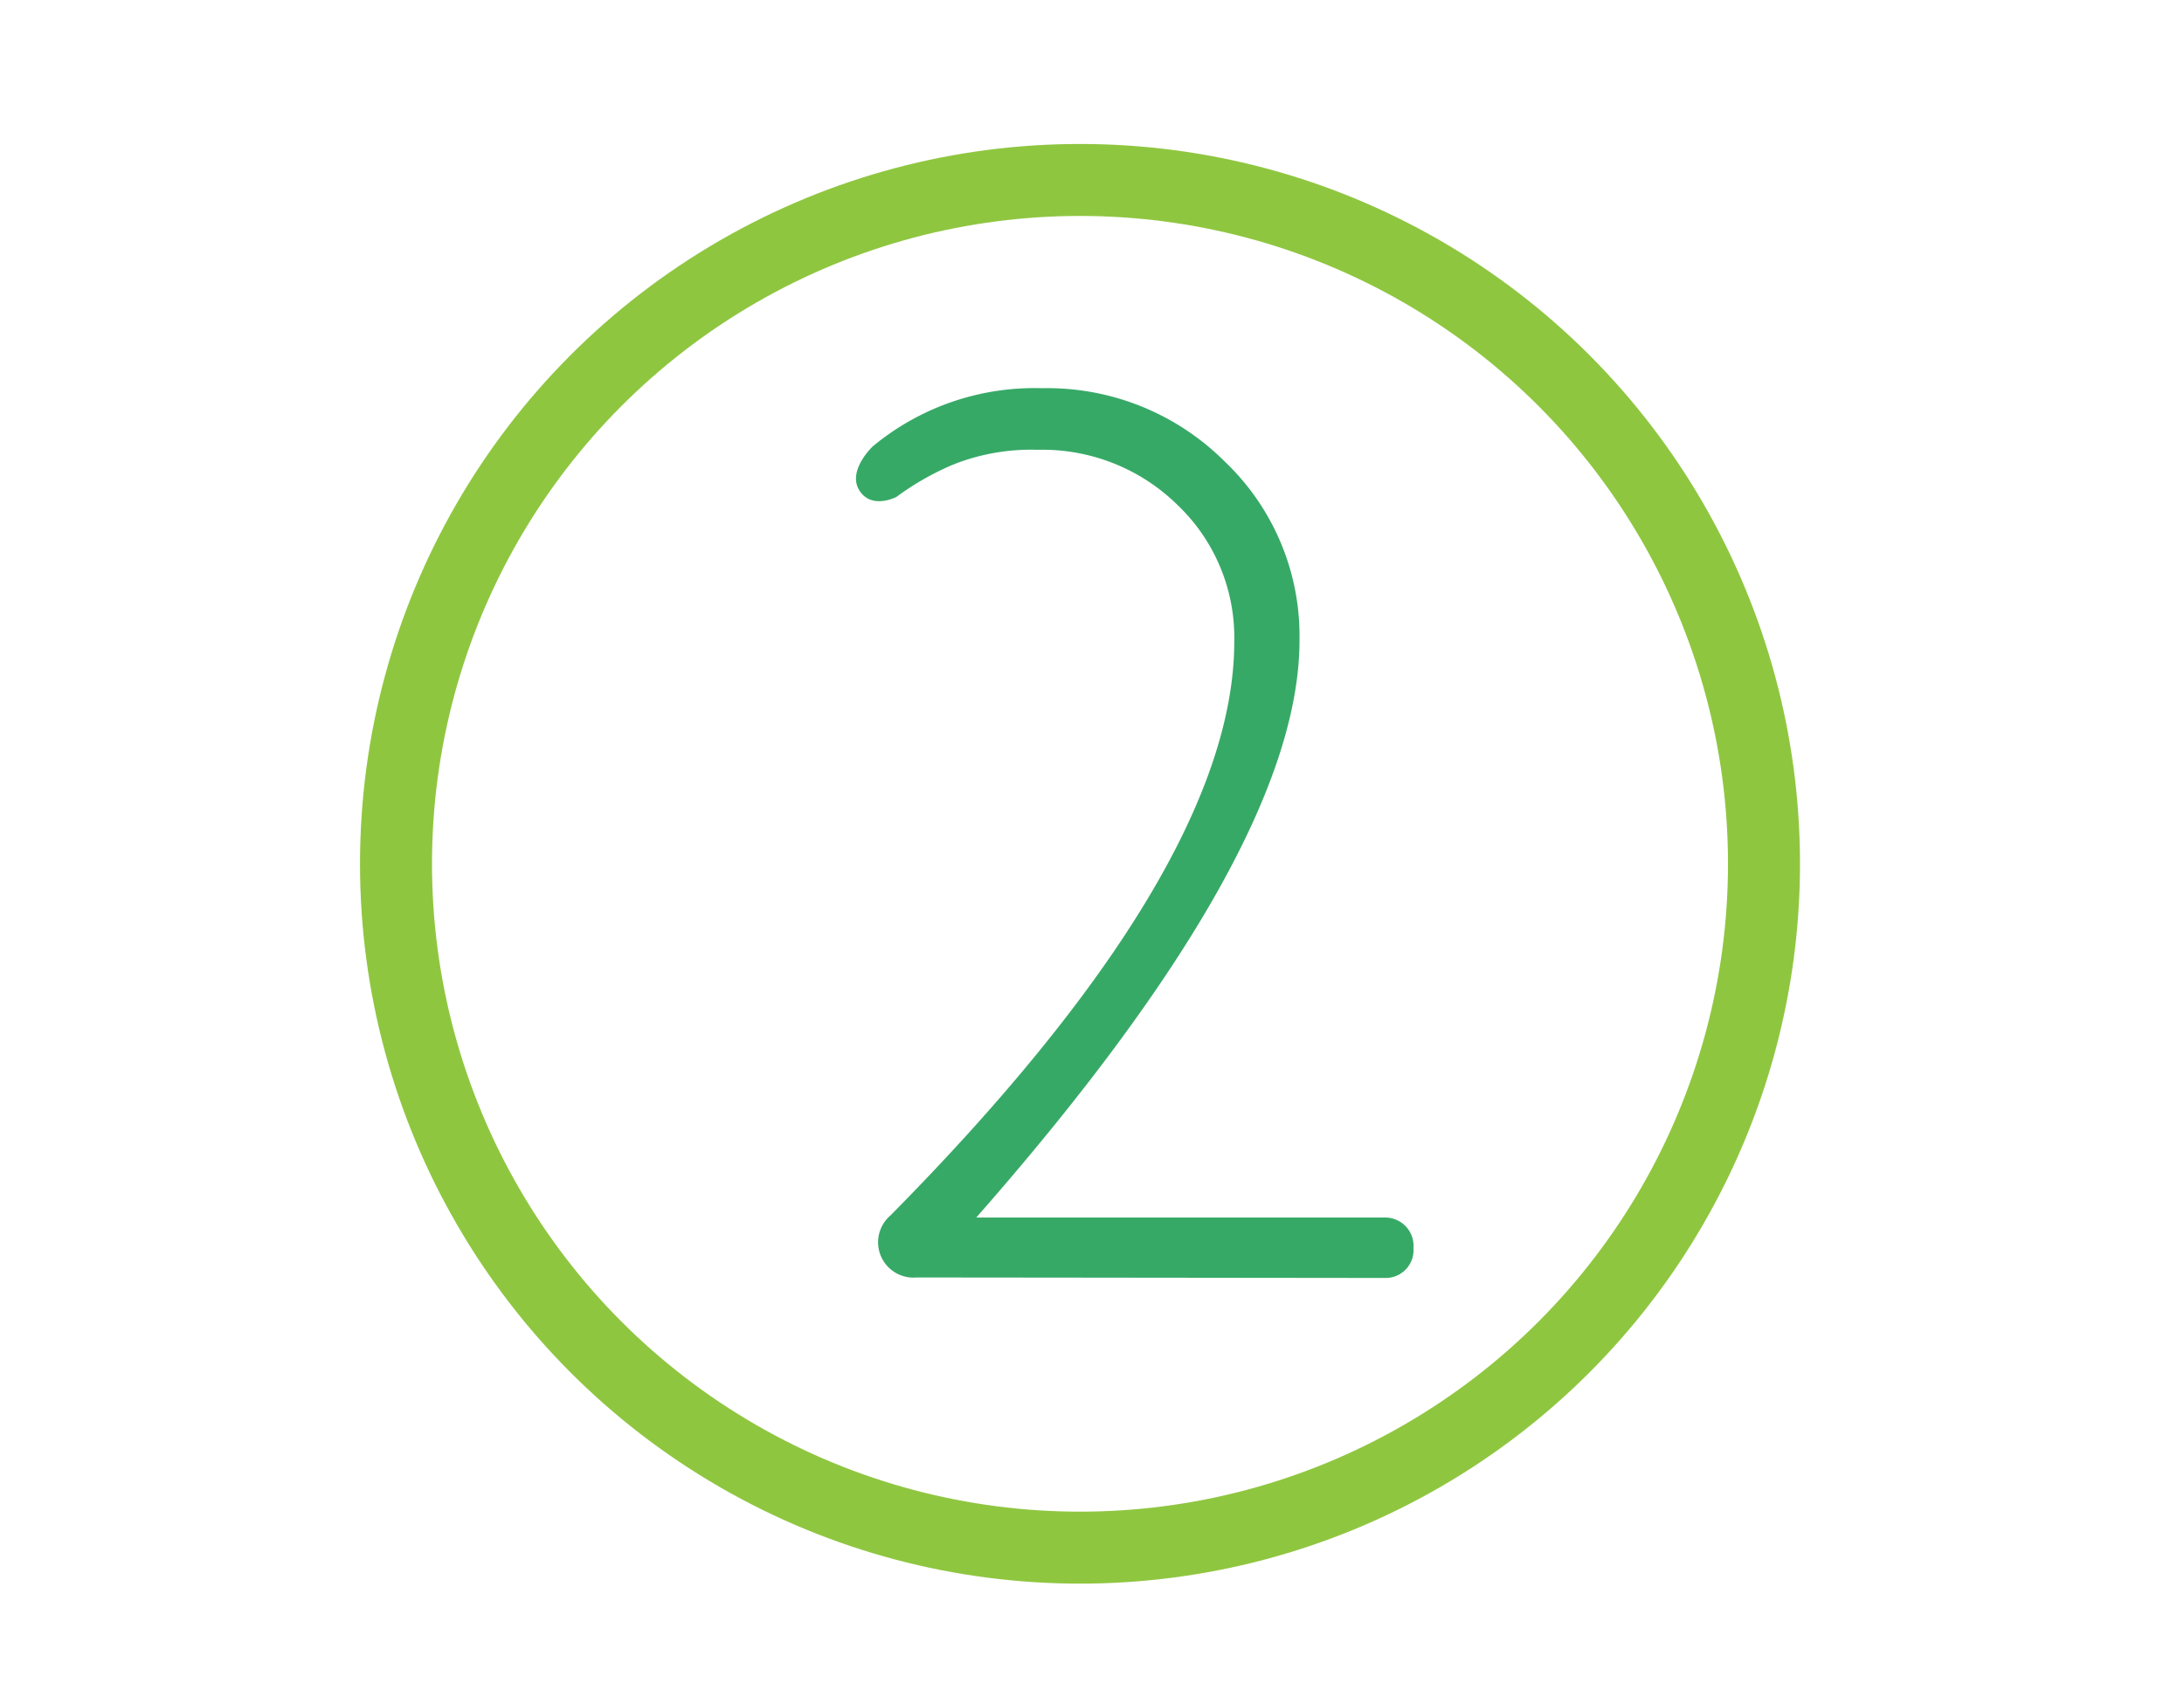
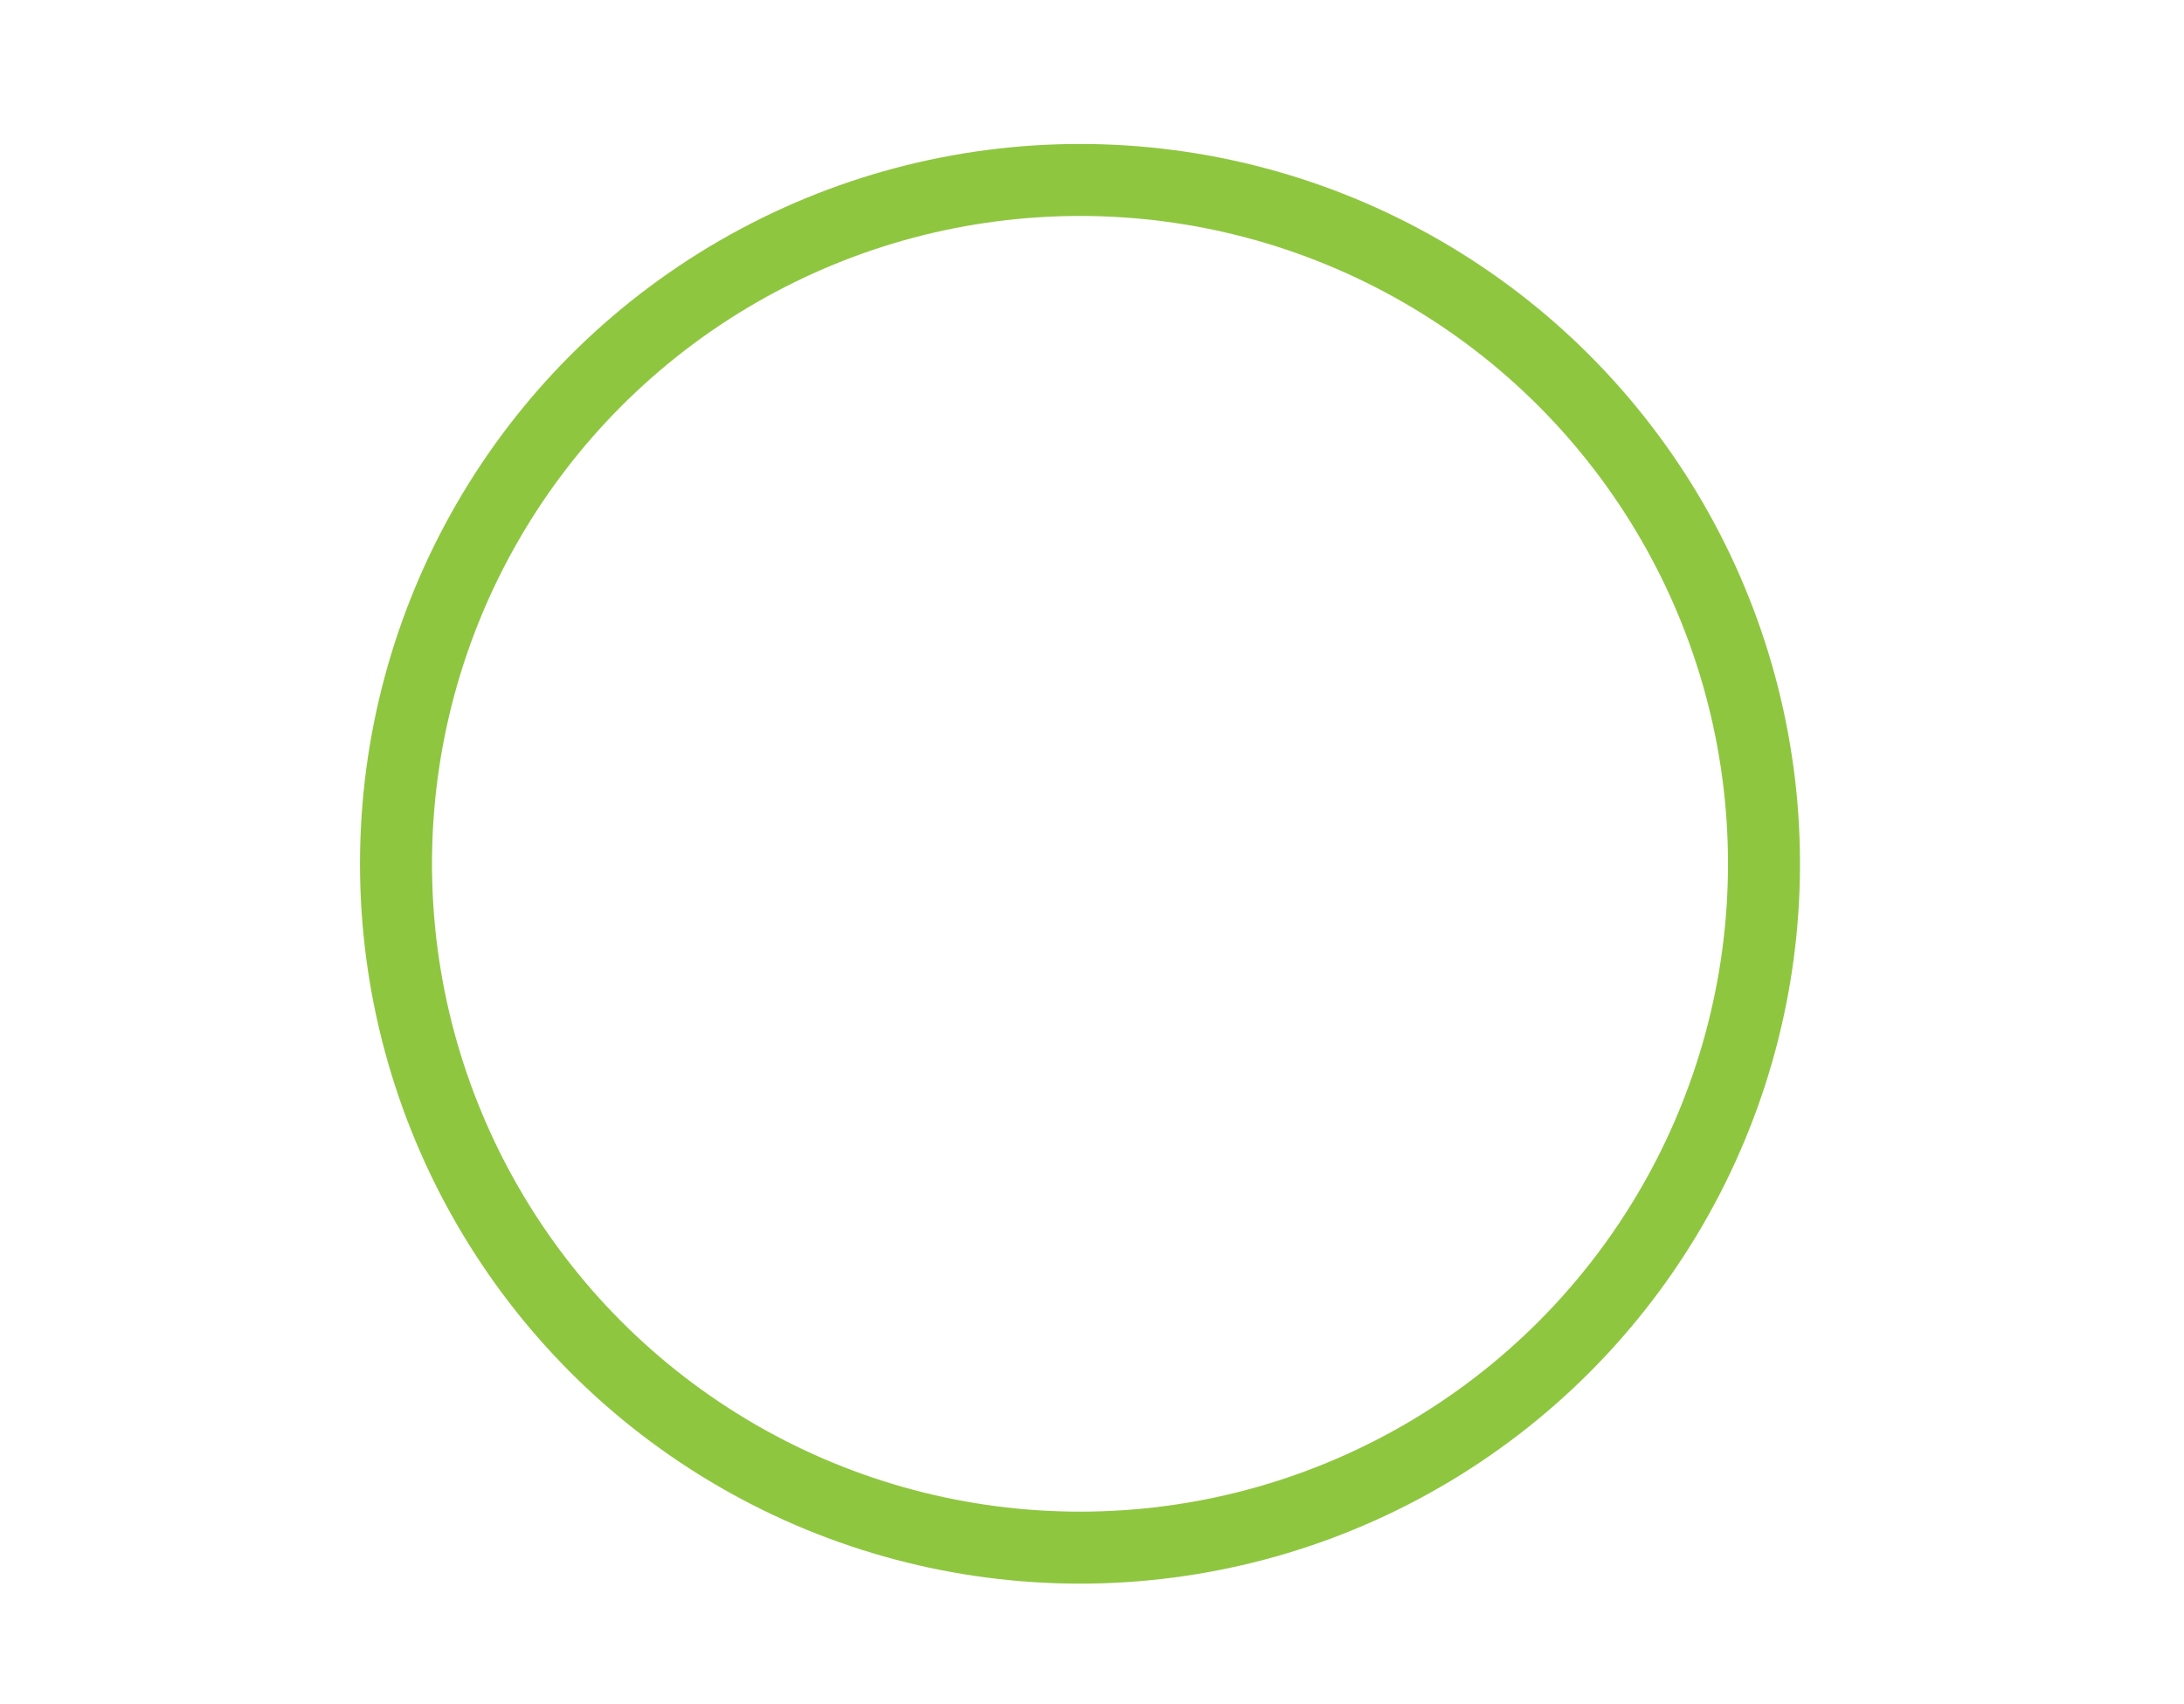
<svg xmlns="http://www.w3.org/2000/svg" width="91" height="71" viewBox="0 0 91 71">
  <g id="Image" transform="translate(-0.025 0.381)">
-     <rect id="Placement_Area" data-name="Placement Area" width="91" height="71" transform="translate(0.025 -0.381)" fill="#fff" />
    <g id="Ellipse_29" data-name="Ellipse 29" transform="translate(15.025 5.619)" fill="none" stroke="#8fc640" stroke-width="3">
      <circle cx="30" cy="30" r="30" stroke="none" />
      <circle cx="30" cy="30" r="28.5" fill="none" />
    </g>
-     <path id="Path_219" data-name="Path 219" d="M5.722-42.45s-1.037.543-1.546-.277.556-1.827.556-1.827A10.555,10.555,0,0,1,11.8-46.982a10.455,10.455,0,0,1,7.6,3.053,10.035,10.035,0,0,1,3.118,7.455q0,8.726-13.468,24.055H26.085a1.181,1.181,0,0,1,1.182,1.266A1.162,1.162,0,0,1,26.085-9.9S8.061-9.92,6.55-9.92A1.472,1.472,0,0,1,5.479-12.51C14.972-22.12,19.8-30.144,19.8-36.423a7.639,7.639,0,0,0-2.358-5.686,8.03,8.03,0,0,0-5.843-2.306,8.768,8.768,0,0,0-3.513.617A11.484,11.484,0,0,0,5.722-42.45Z" transform="translate(31.653 62.78)" fill="#37a967" />
  </g>
</svg>